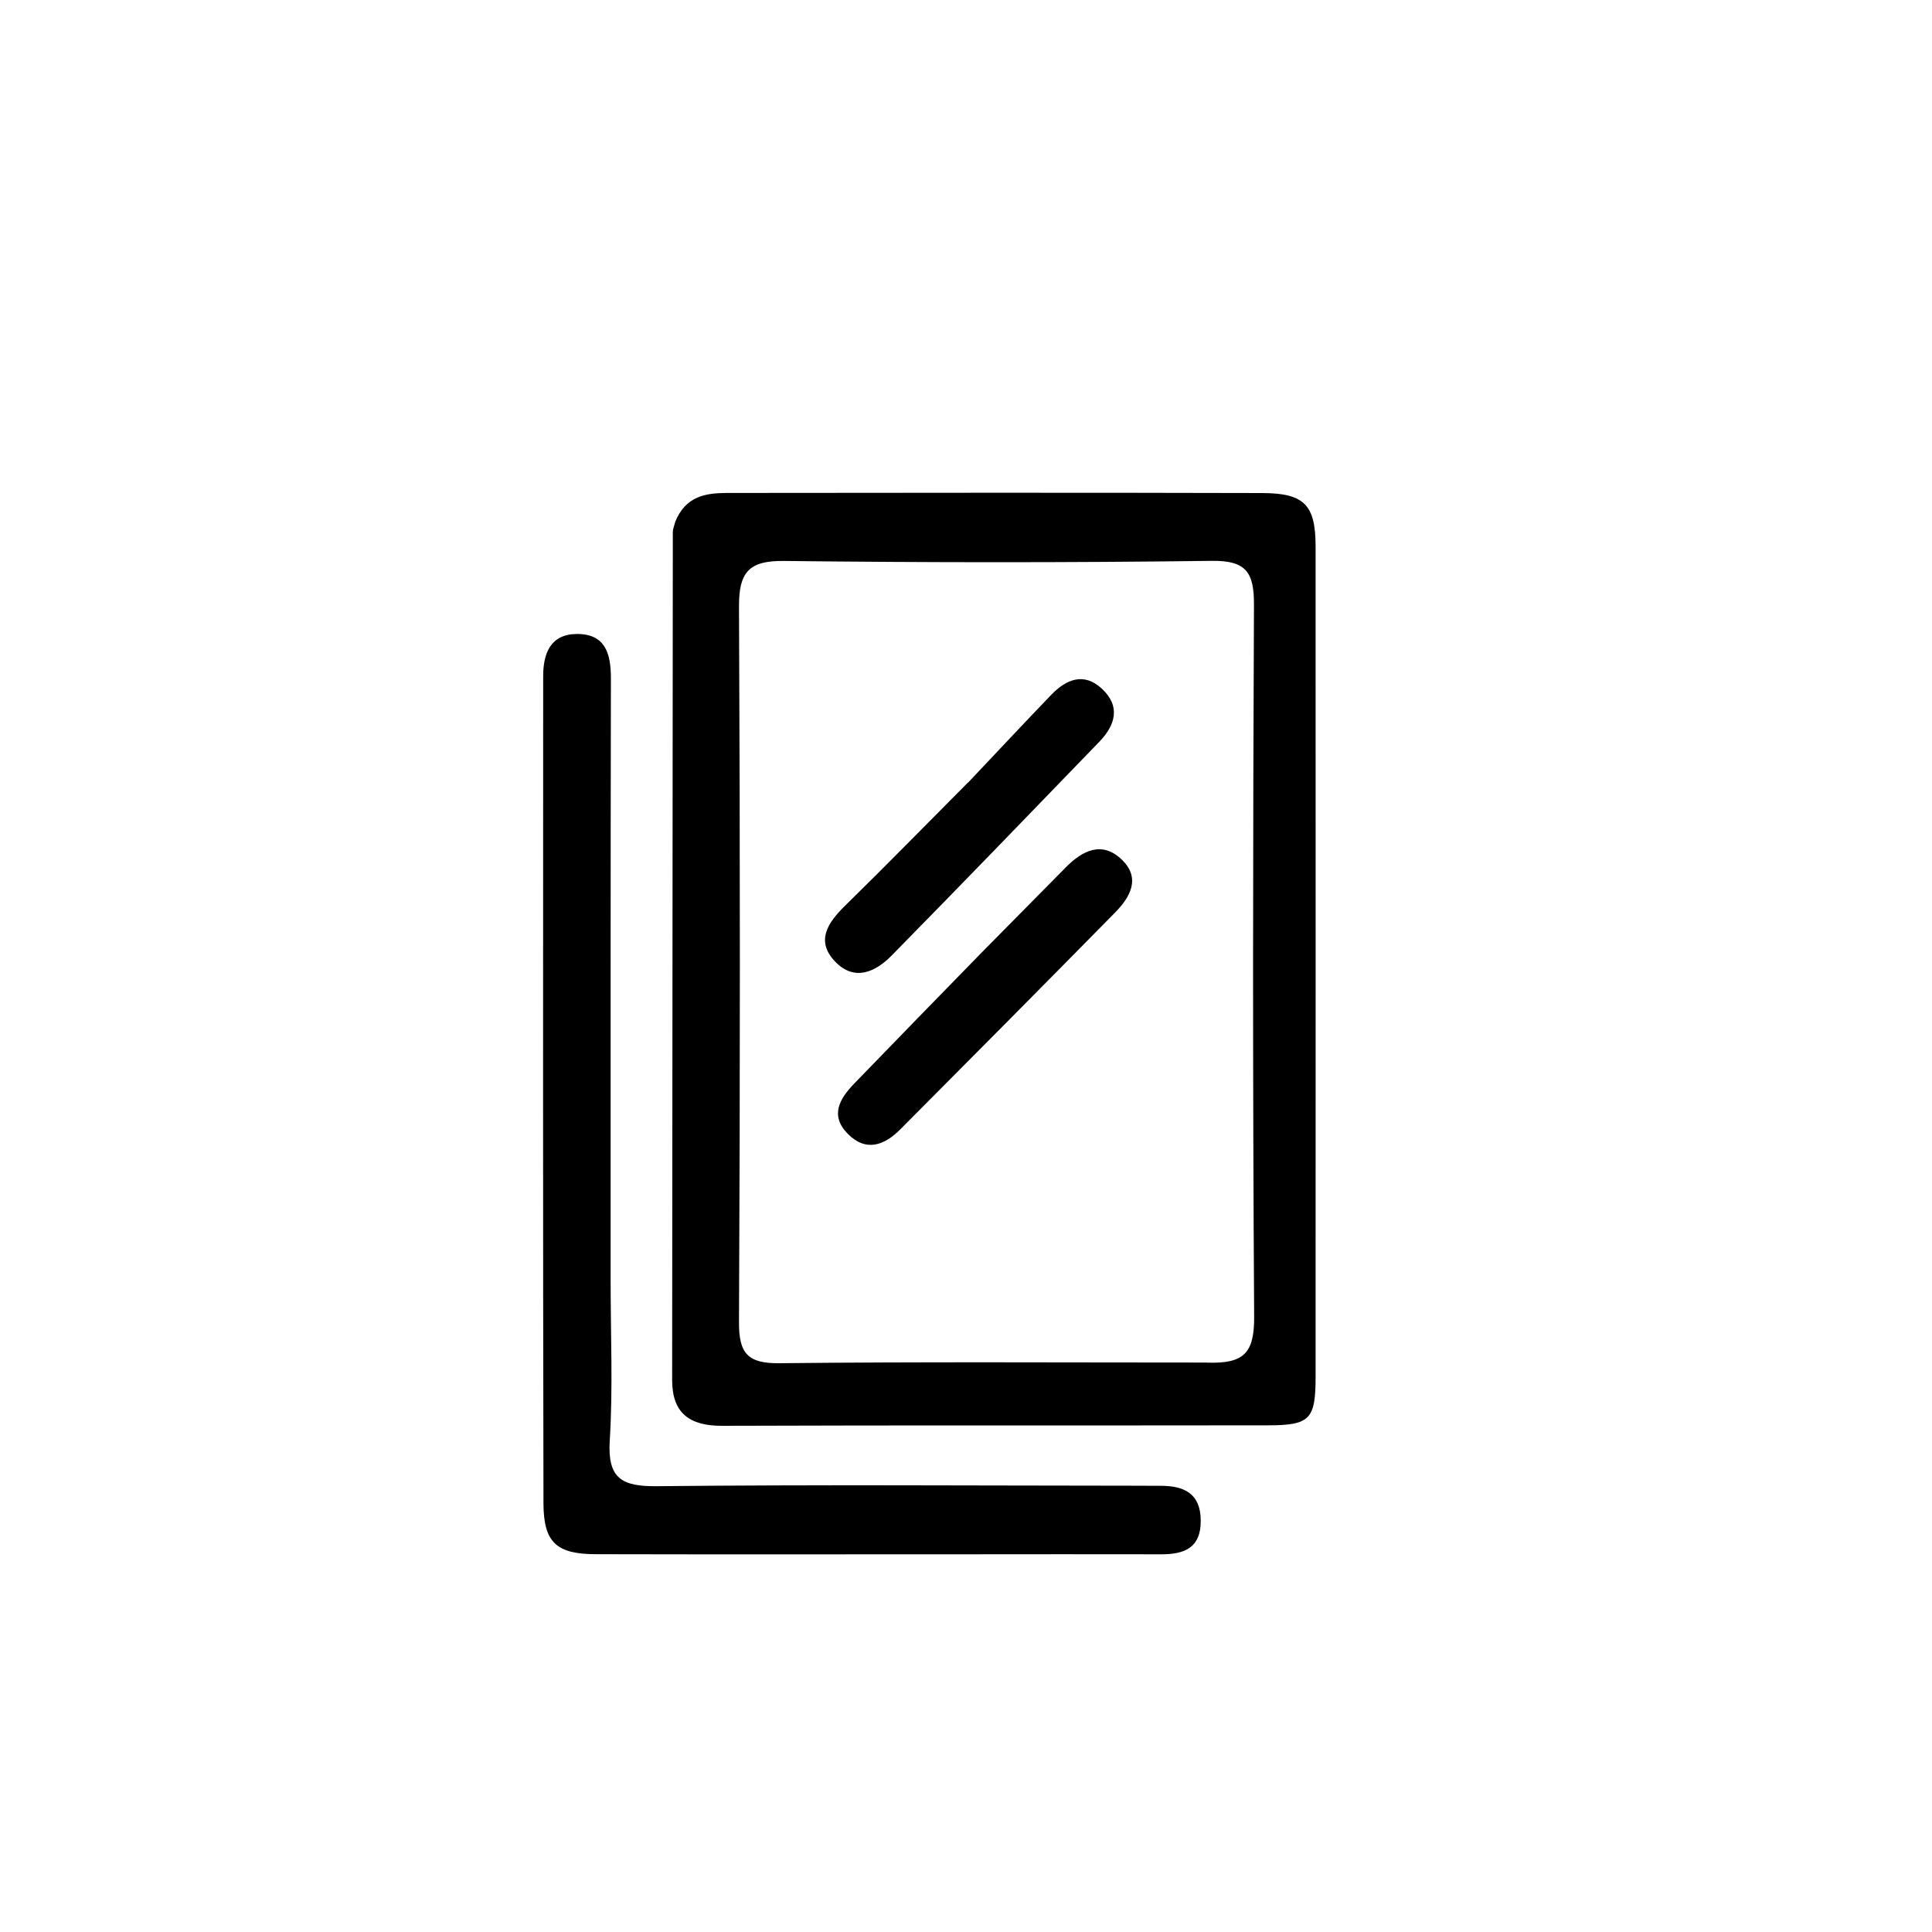
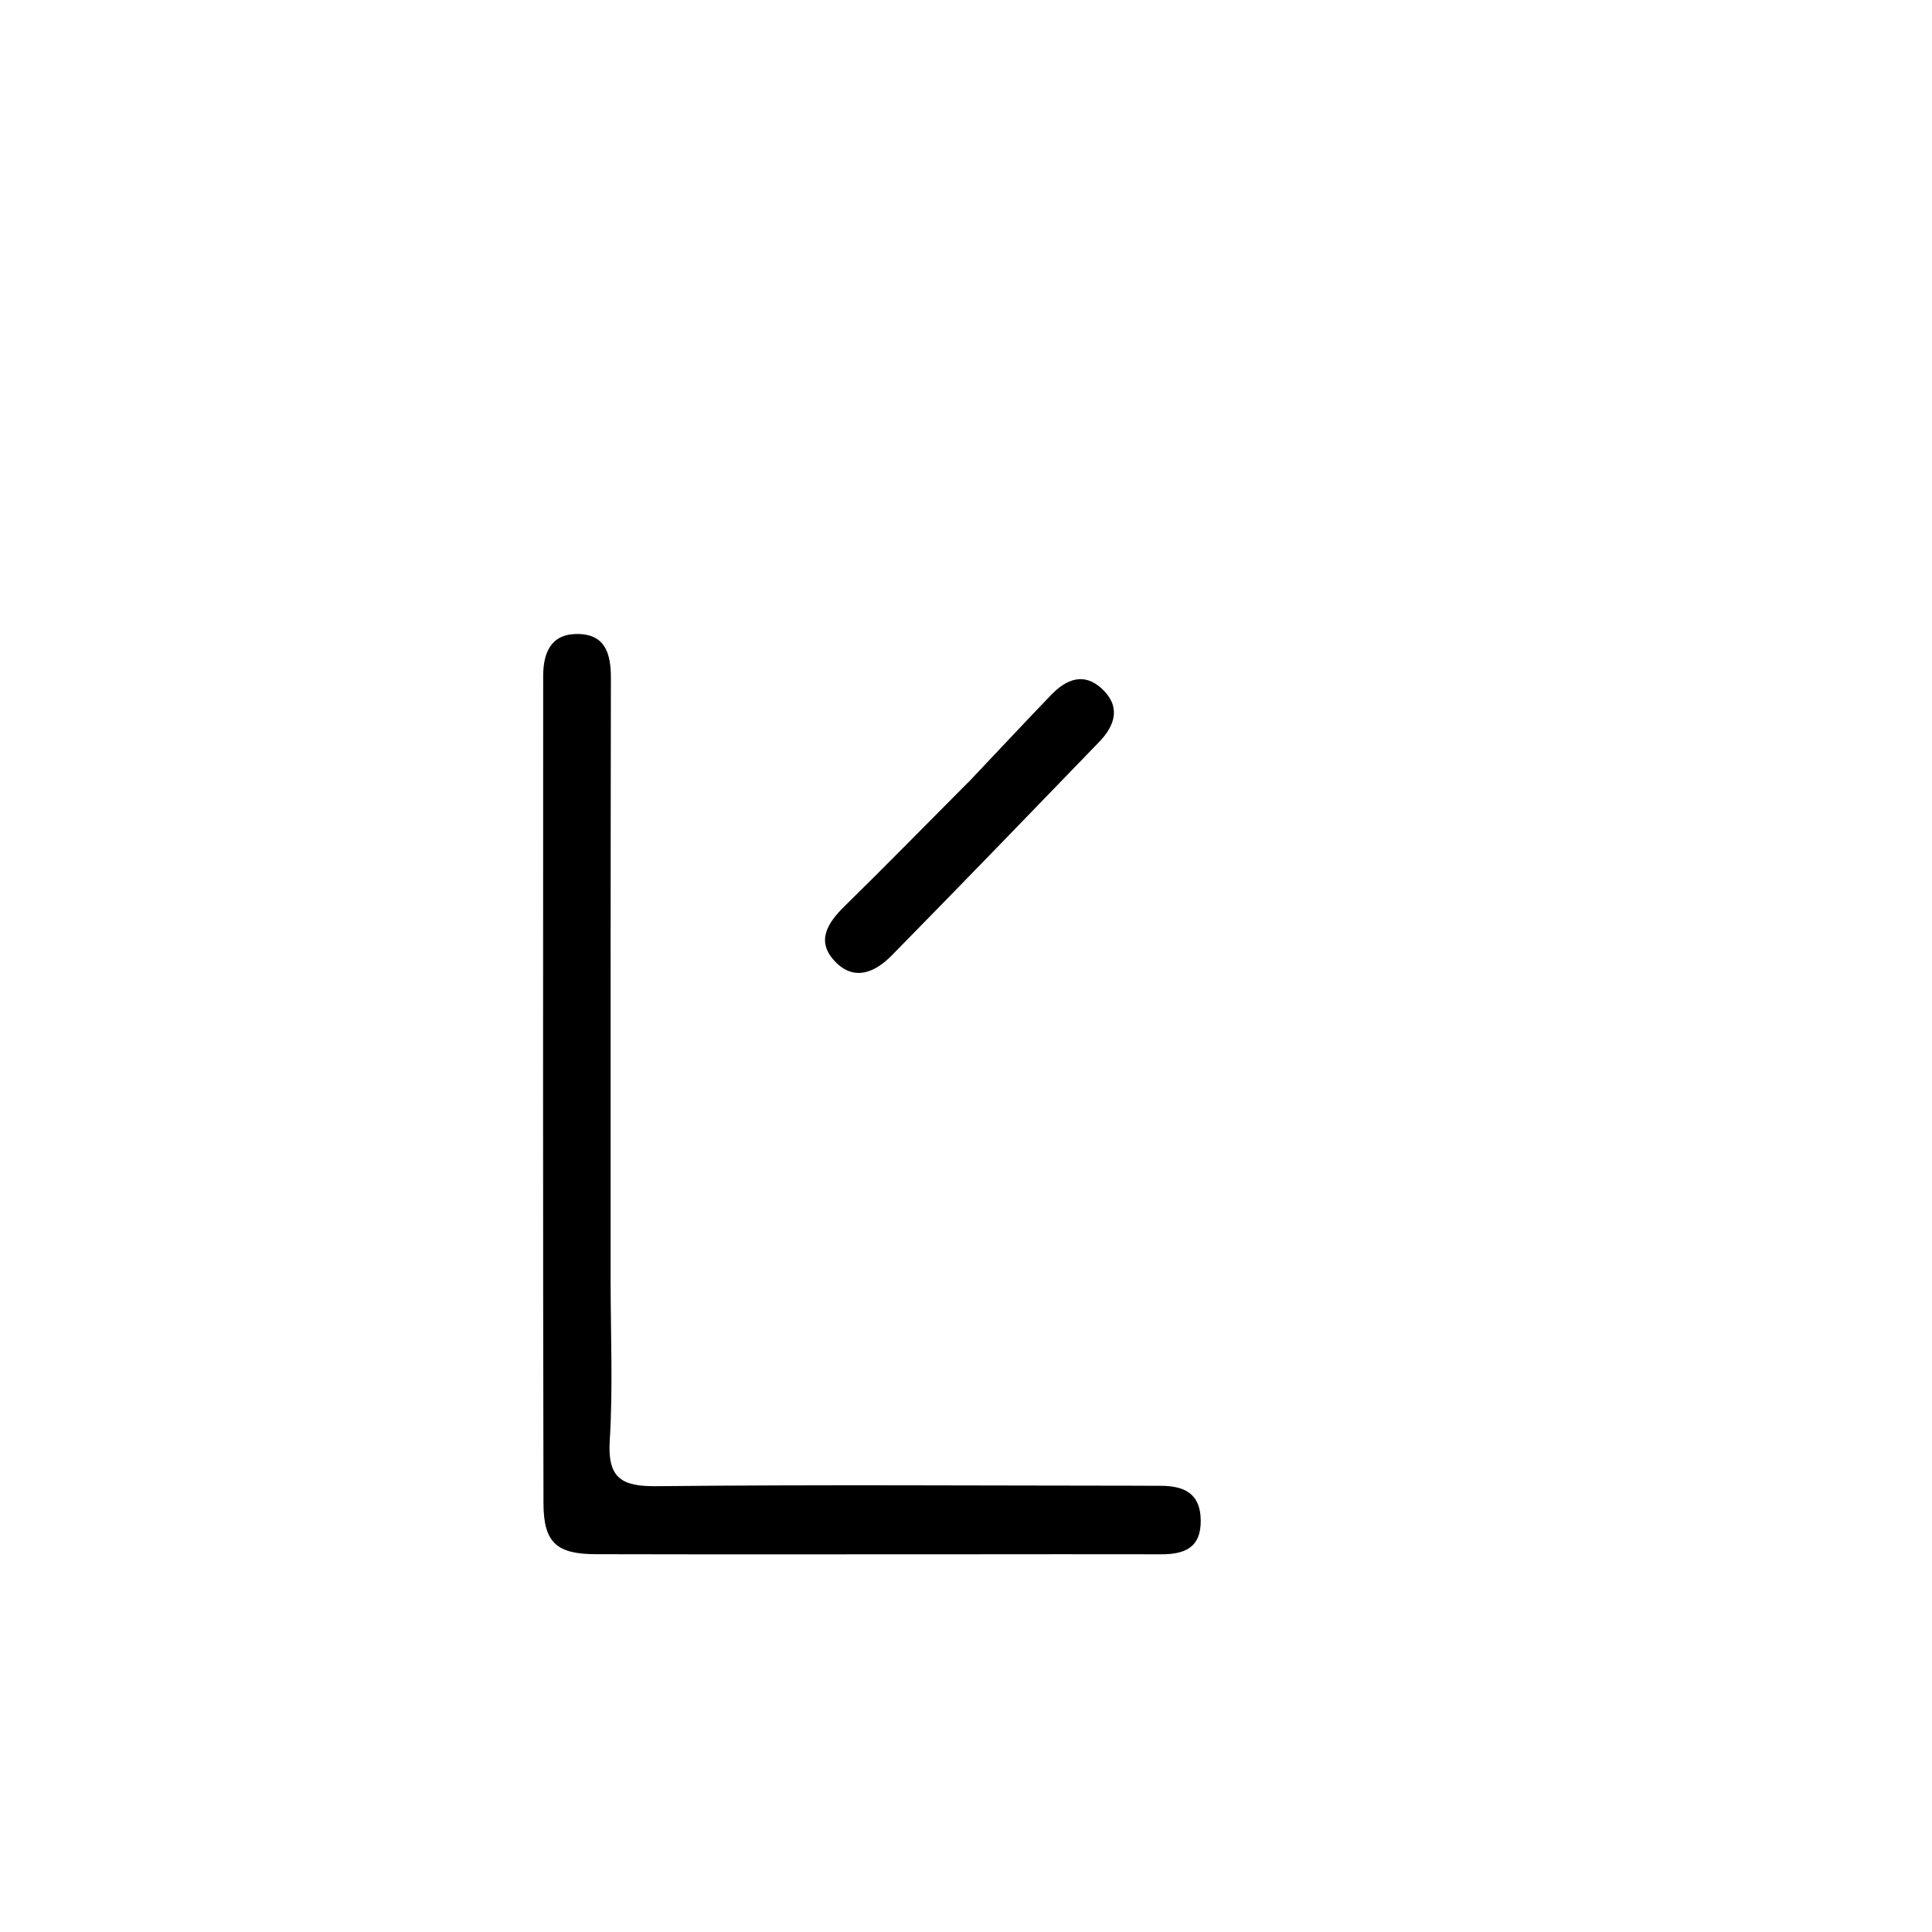
<svg xmlns="http://www.w3.org/2000/svg" id="Ebene_1" version="1.1" viewBox="0 0 200 200">
-   <path d="M69.89,54.04c1.08-2.69,3.17-3,5.34-3.01,18.48-.02,36.95-.04,55.43.01,4.38.01,5.53,1.24,5.53,5.54.01,28.64,0,57.29,0,85.93,0,4.4-.57,5.03-4.88,5.04-18.85.03-37.69-.02-56.54.05-3.36.01-5.19-1.28-5.19-4.74.02-29.26.04-58.52.07-87.79,0-.24.09-.49.25-1.04M124.97,141.06c3.79.12,4.88-.97,4.86-4.76-.16-24.57-.13-49.15-.02-73.73.01-3.31-.81-4.56-4.36-4.51-14.77.19-29.54.18-44.31.01-3.62-.04-4.65,1.17-4.64,4.7.12,24.7.12,49.4,0,74.1-.02,3.25.92,4.29,4.21,4.25,14.52-.16,29.04-.07,44.27-.07Z" />
  <path d="M63.21,132.38c0,5.83.25,11.31-.09,16.75-.24,3.93,1.25,4.76,4.9,4.72,16.38-.17,32.76-.06,49.14-.05.99,0,1.99.01,2.98.01,2.41,0,4.13.76,4.16,3.57.03,2.87-1.7,3.53-4.13,3.52-6.83-.02-13.65,0-20.48,0-12.66,0-25.32.02-37.97-.01-4.1,0-5.45-1.19-5.46-5.27-.06-28.54-.04-57.08-.03-85.63,0-2.34.75-4.34,3.47-4.36,2.94-.02,3.54,1.99,3.54,4.56-.04,20.6-.03,41.2-.03,62.17Z" />
-   <path d="M101.53,98.7c3.06-3.09,5.92-6,8.79-8.9,1.74-1.76,3.77-2.79,5.82-.8,1.99,1.93.84,3.9-.74,5.5-7.37,7.49-14.77,14.95-22.18,22.39-1.66,1.67-3.57,2.42-5.49.45-1.85-1.91-.78-3.63.69-5.16,4.29-4.44,8.61-8.87,13.11-13.48Z" />
  <path d="M100.23,81c2.99-3.16,5.78-6.15,8.61-9.09,1.54-1.59,3.36-2.34,5.21-.63,1.98,1.82,1.43,3.77-.26,5.52-7.14,7.39-14.28,14.78-21.48,22.11-1.69,1.72-3.86,2.72-5.86.63-2.02-2.11-.79-3.99.99-5.74,4.25-4.16,8.4-8.41,12.78-12.81Z" />
</svg>